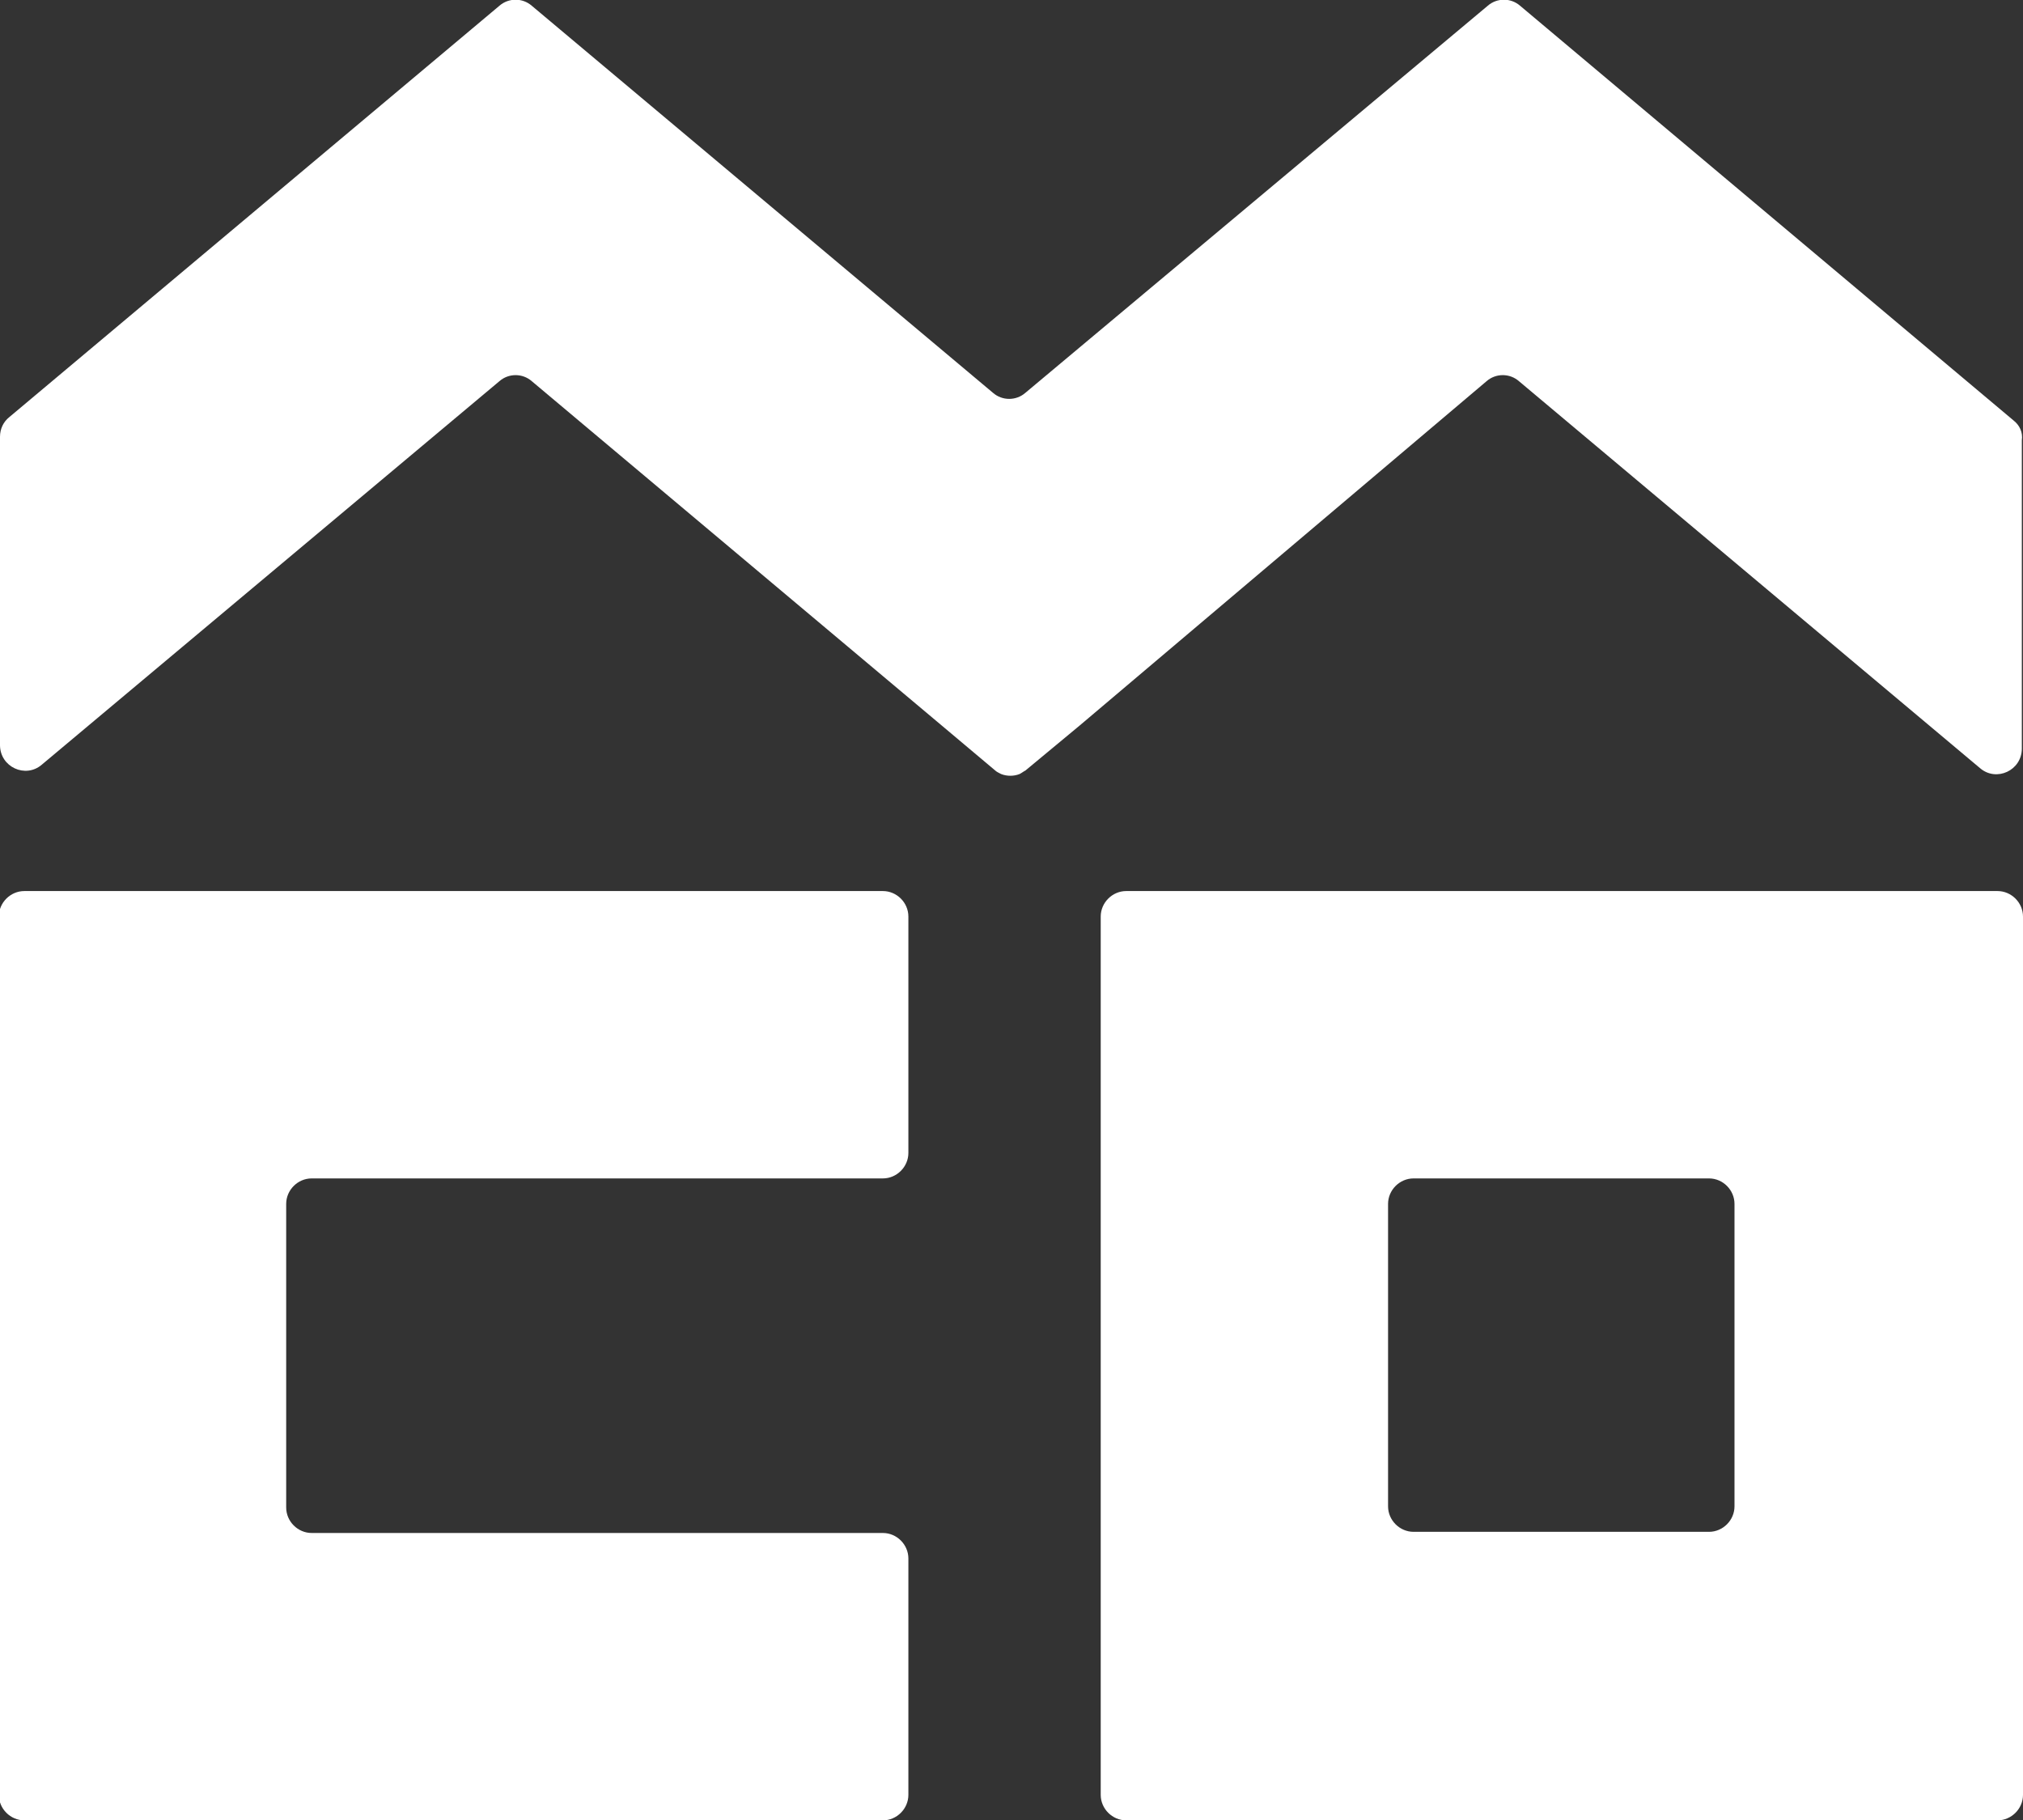
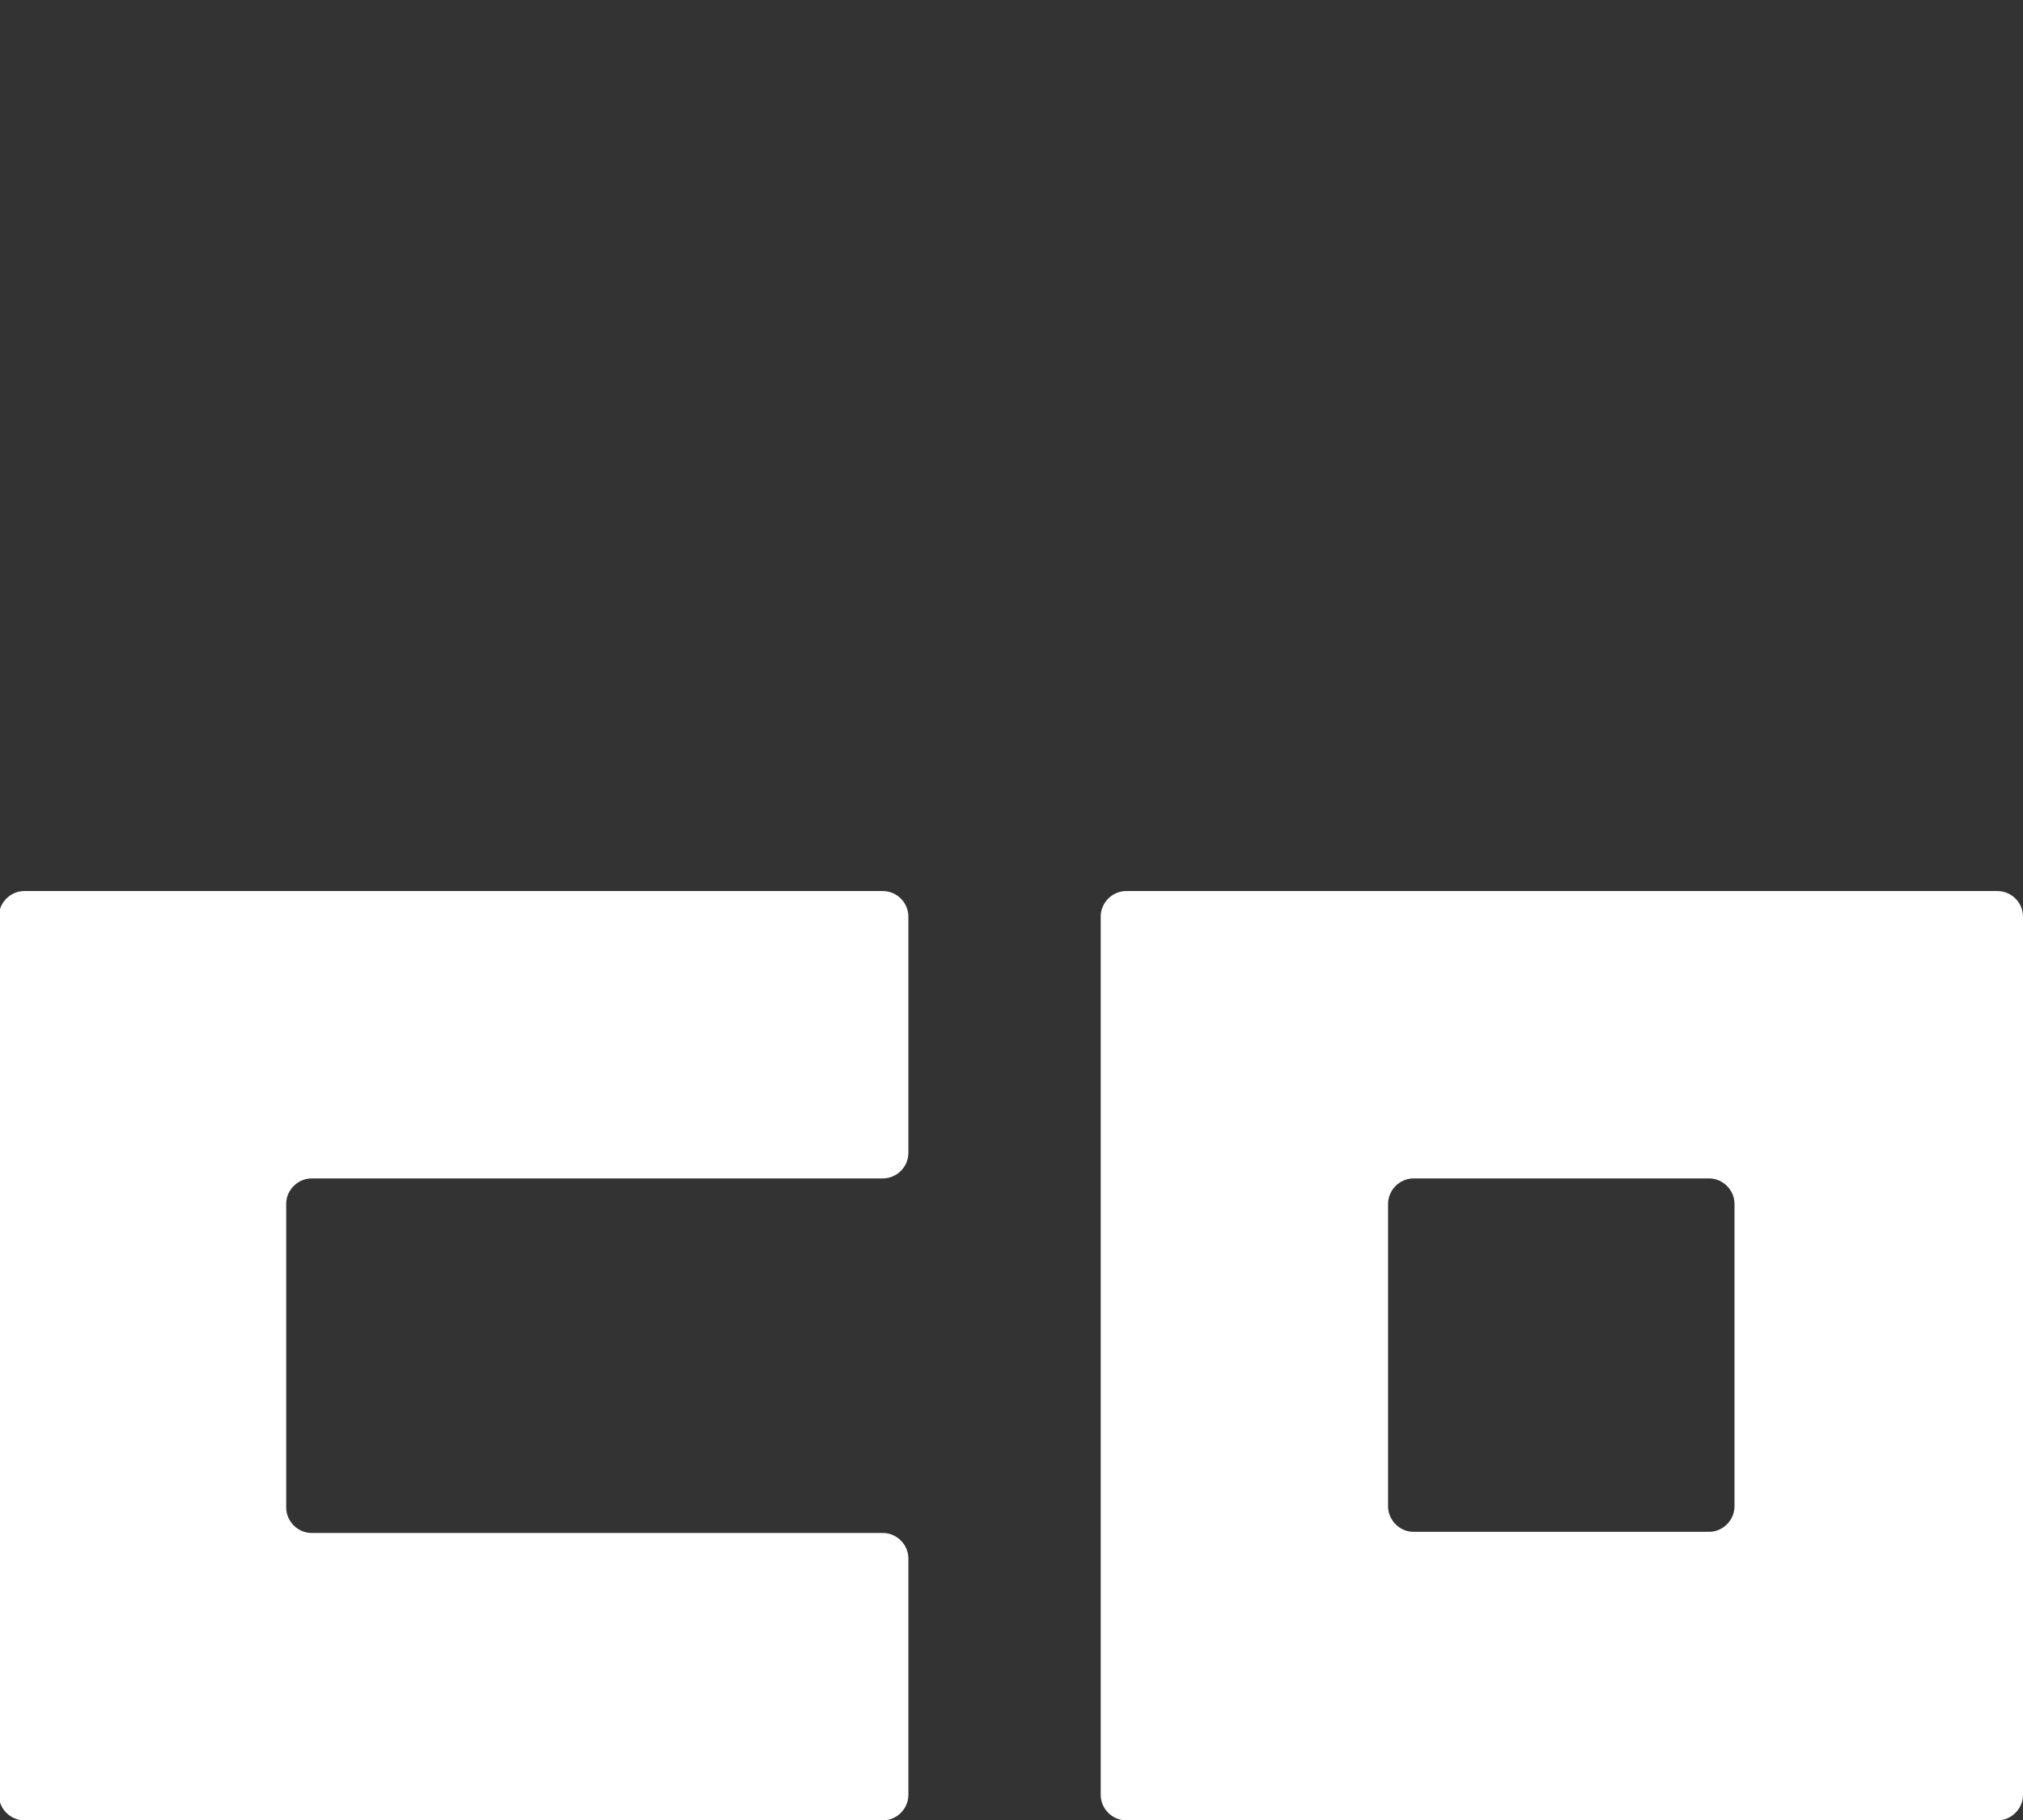
<svg xmlns="http://www.w3.org/2000/svg" id="Layer_1" x="0px" y="0px" viewBox="0 0 174.6 157.1" style="enable-background:new 0 0 174.6 157.1;" xml:space="preserve">
  <rect x="0" y="0" width="174.6" height="157.1" fill="#333333" stroke="none" />
  <style type="text/css"> .st0{fill:#FFFFFF;} </style>
  <path class="st0" d="M78.4,99.5V79.1c0-1.2-1-2.2-2.2-2.2H2.1c-1.2,0-2.2,1-2.2,2.2v75.8c0,1.2,1,2.2,2.2,2.2h74.1 c1.2,0,2.2-1,2.2-2.2v-20.4c0-1.2-1-2.2-2.2-2.2H26.9c-1.2,0-2.2-1-2.2-2.2v-26.2c0-1.2,1-2.2,2.2-2.2h49.3 C77.4,101.7,78.4,100.7,78.4,99.5L78.4,99.5z" />
  <g>
    <path class="st0" d="M172.4,76.9H97.2c-1.2,0-2.2,1-2.2,2.2v75.8c0,1.2,1,2.2,2.2,2.2h75.2c1.2,0,2.2-1,2.2-2.2V79.1 C174.6,77.9,173.6,76.9,172.4,76.9z M122,132.2c-1.2,0-2.2-1-2.2-2.2v-26.1c0-1.2,1-2.2,2.2-2.2h25.5c1.2,0,2.2,1,2.2,2.2V130 c0,1.2-1,2.2-2.2,2.2L122,132.2L122,132.2z" />
-     <path class="st0" d="M173.8,36.3L131.2,0.5c-0.8-0.7-2-0.7-2.8,0L88.5,33.9c-0.8,0.7-2,0.7-2.8,0L45.9,0.5c-0.8-0.7-2-0.7-2.8,0 L0.8,36C0.3,36.4,0,37,0,37.7v26.6c0,1.9,2.2,2.9,3.6,1.7l39.5-33.1c0.8-0.7,2-0.7,2.8,0l35.6,29.9l4.4,3.7 c0.1,0.1,0.3,0.2,0.5,0.3c0.5,0.2,1.1,0.2,1.6,0c0.2-0.1,0.3-0.2,0.5-0.3l4.7-3.9l35.1-29.7c0.8-0.7,2-0.7,2.8,0l39.8,33.4 c1.4,1.2,3.6,0.2,3.6-1.7V38C174.6,37.3,174.3,36.7,173.8,36.3L173.8,36.3z" />
  </g>
</svg>